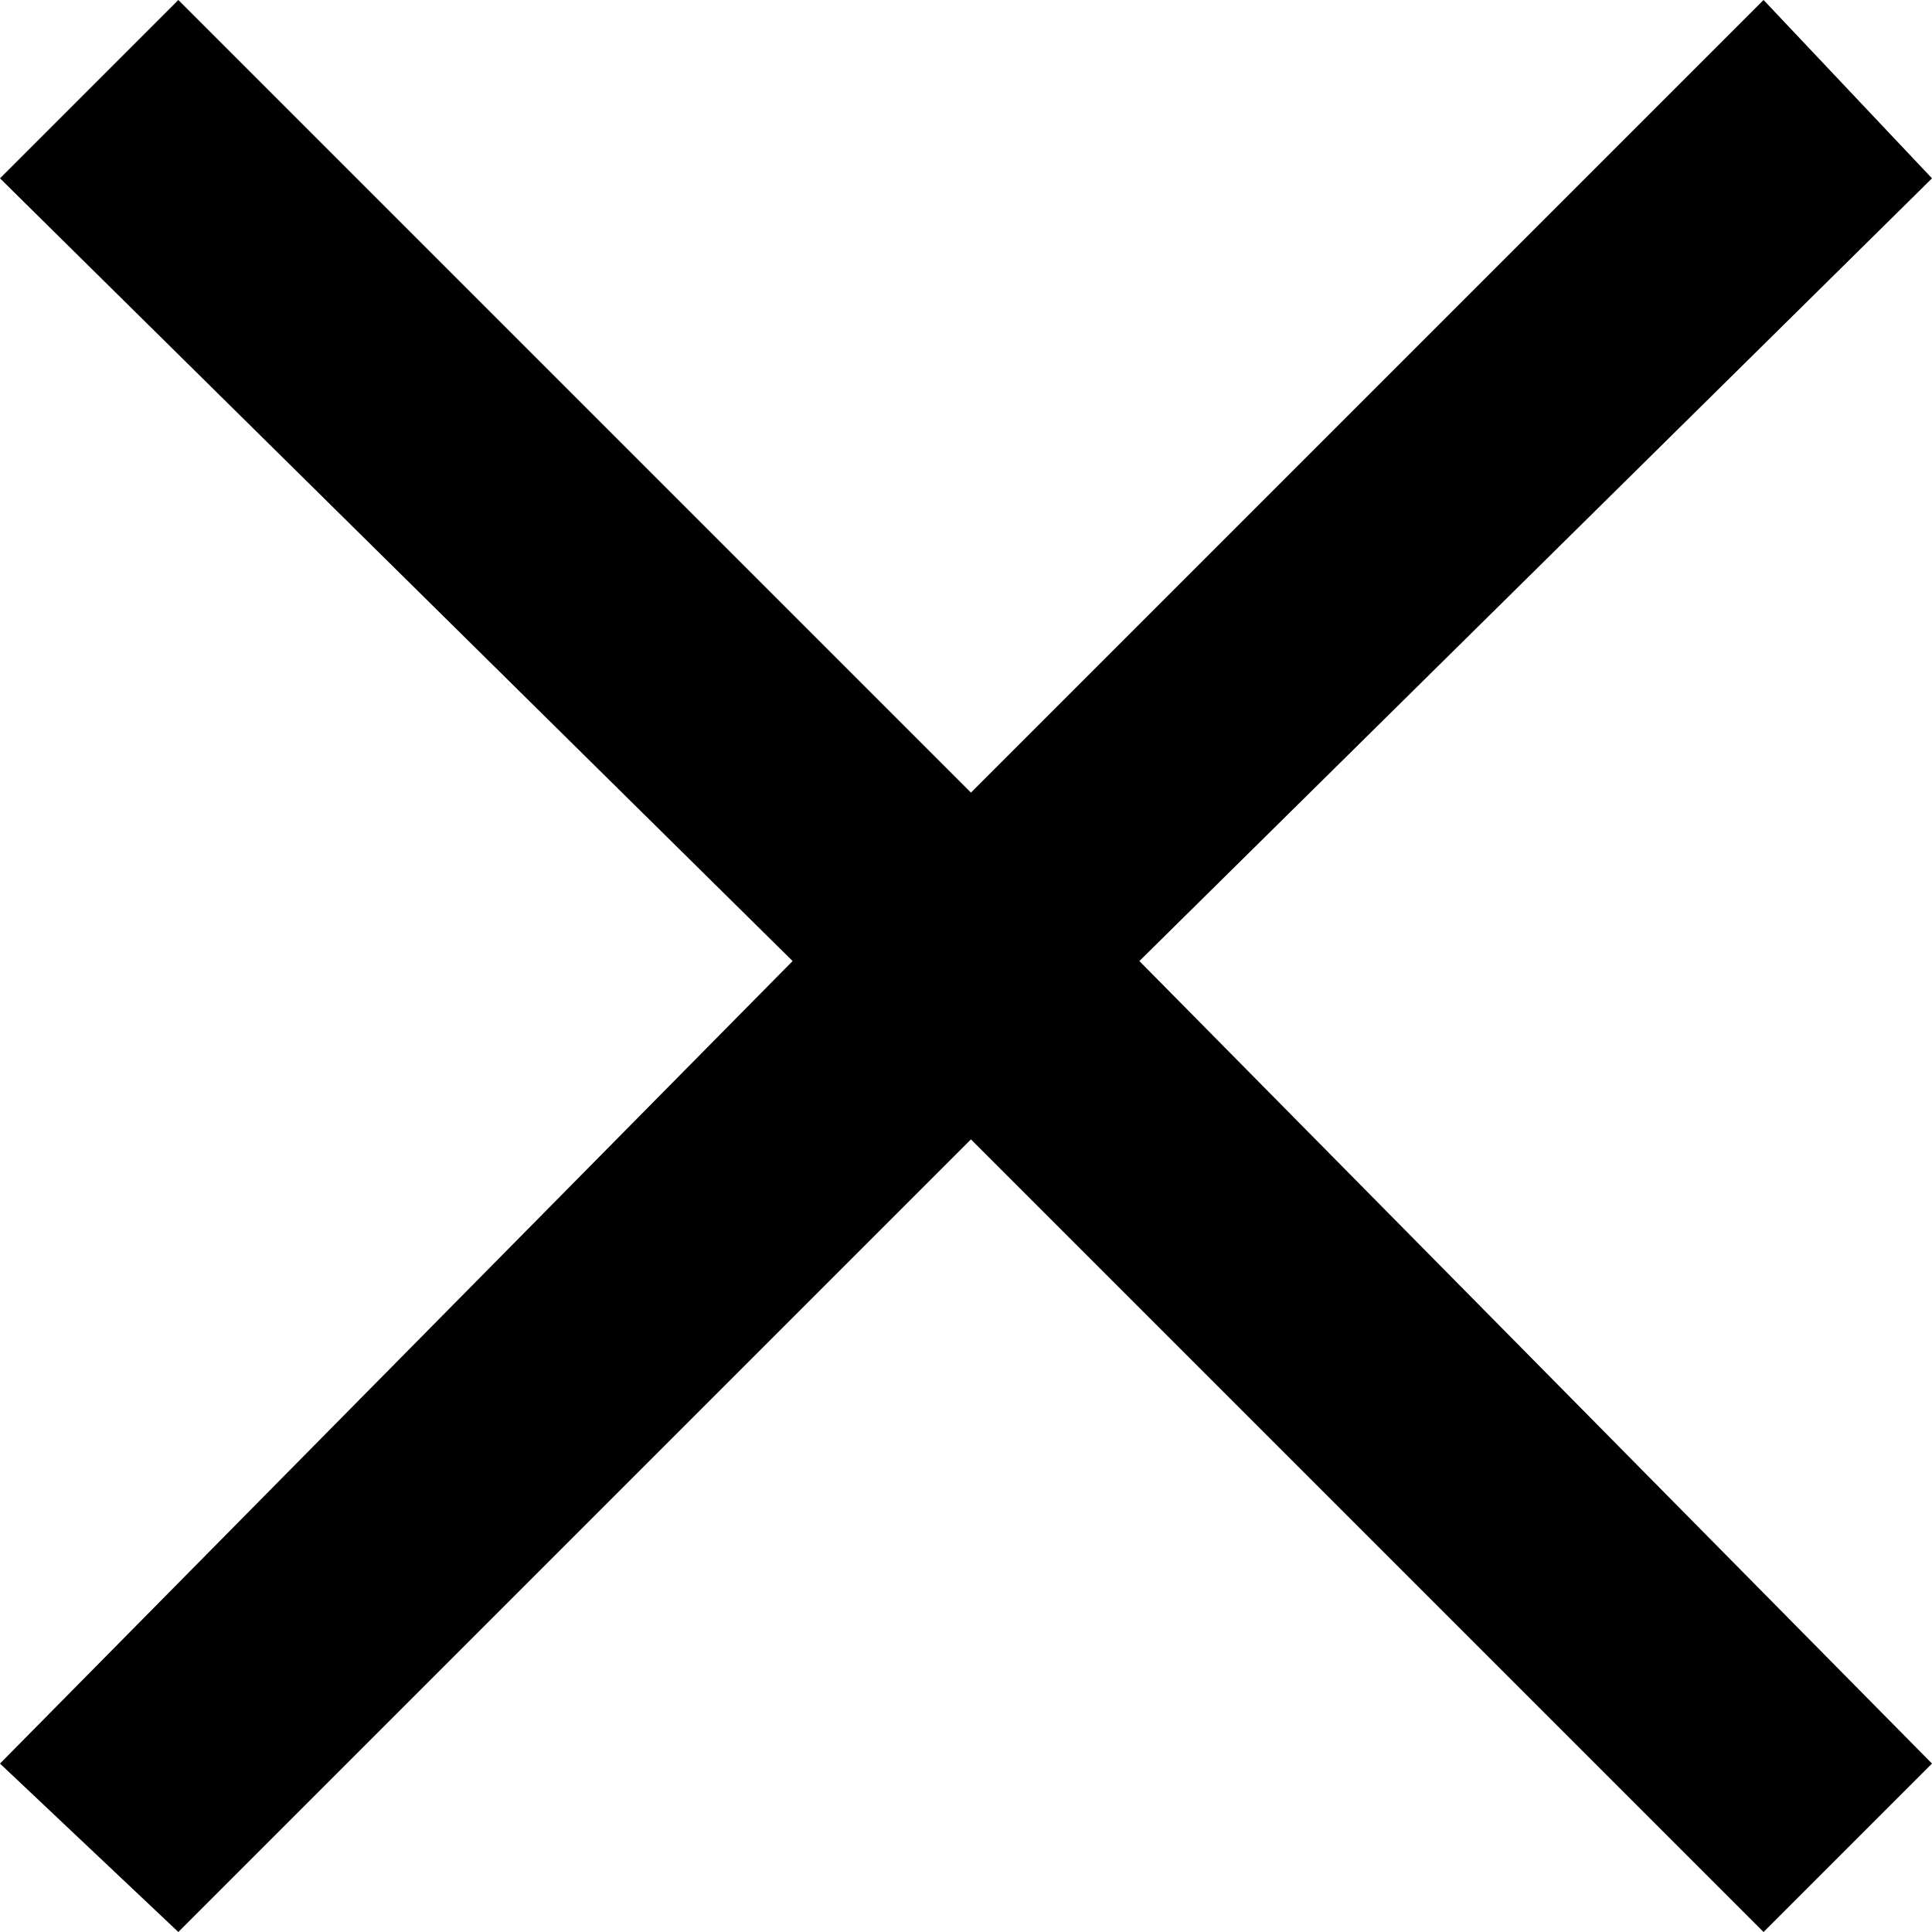
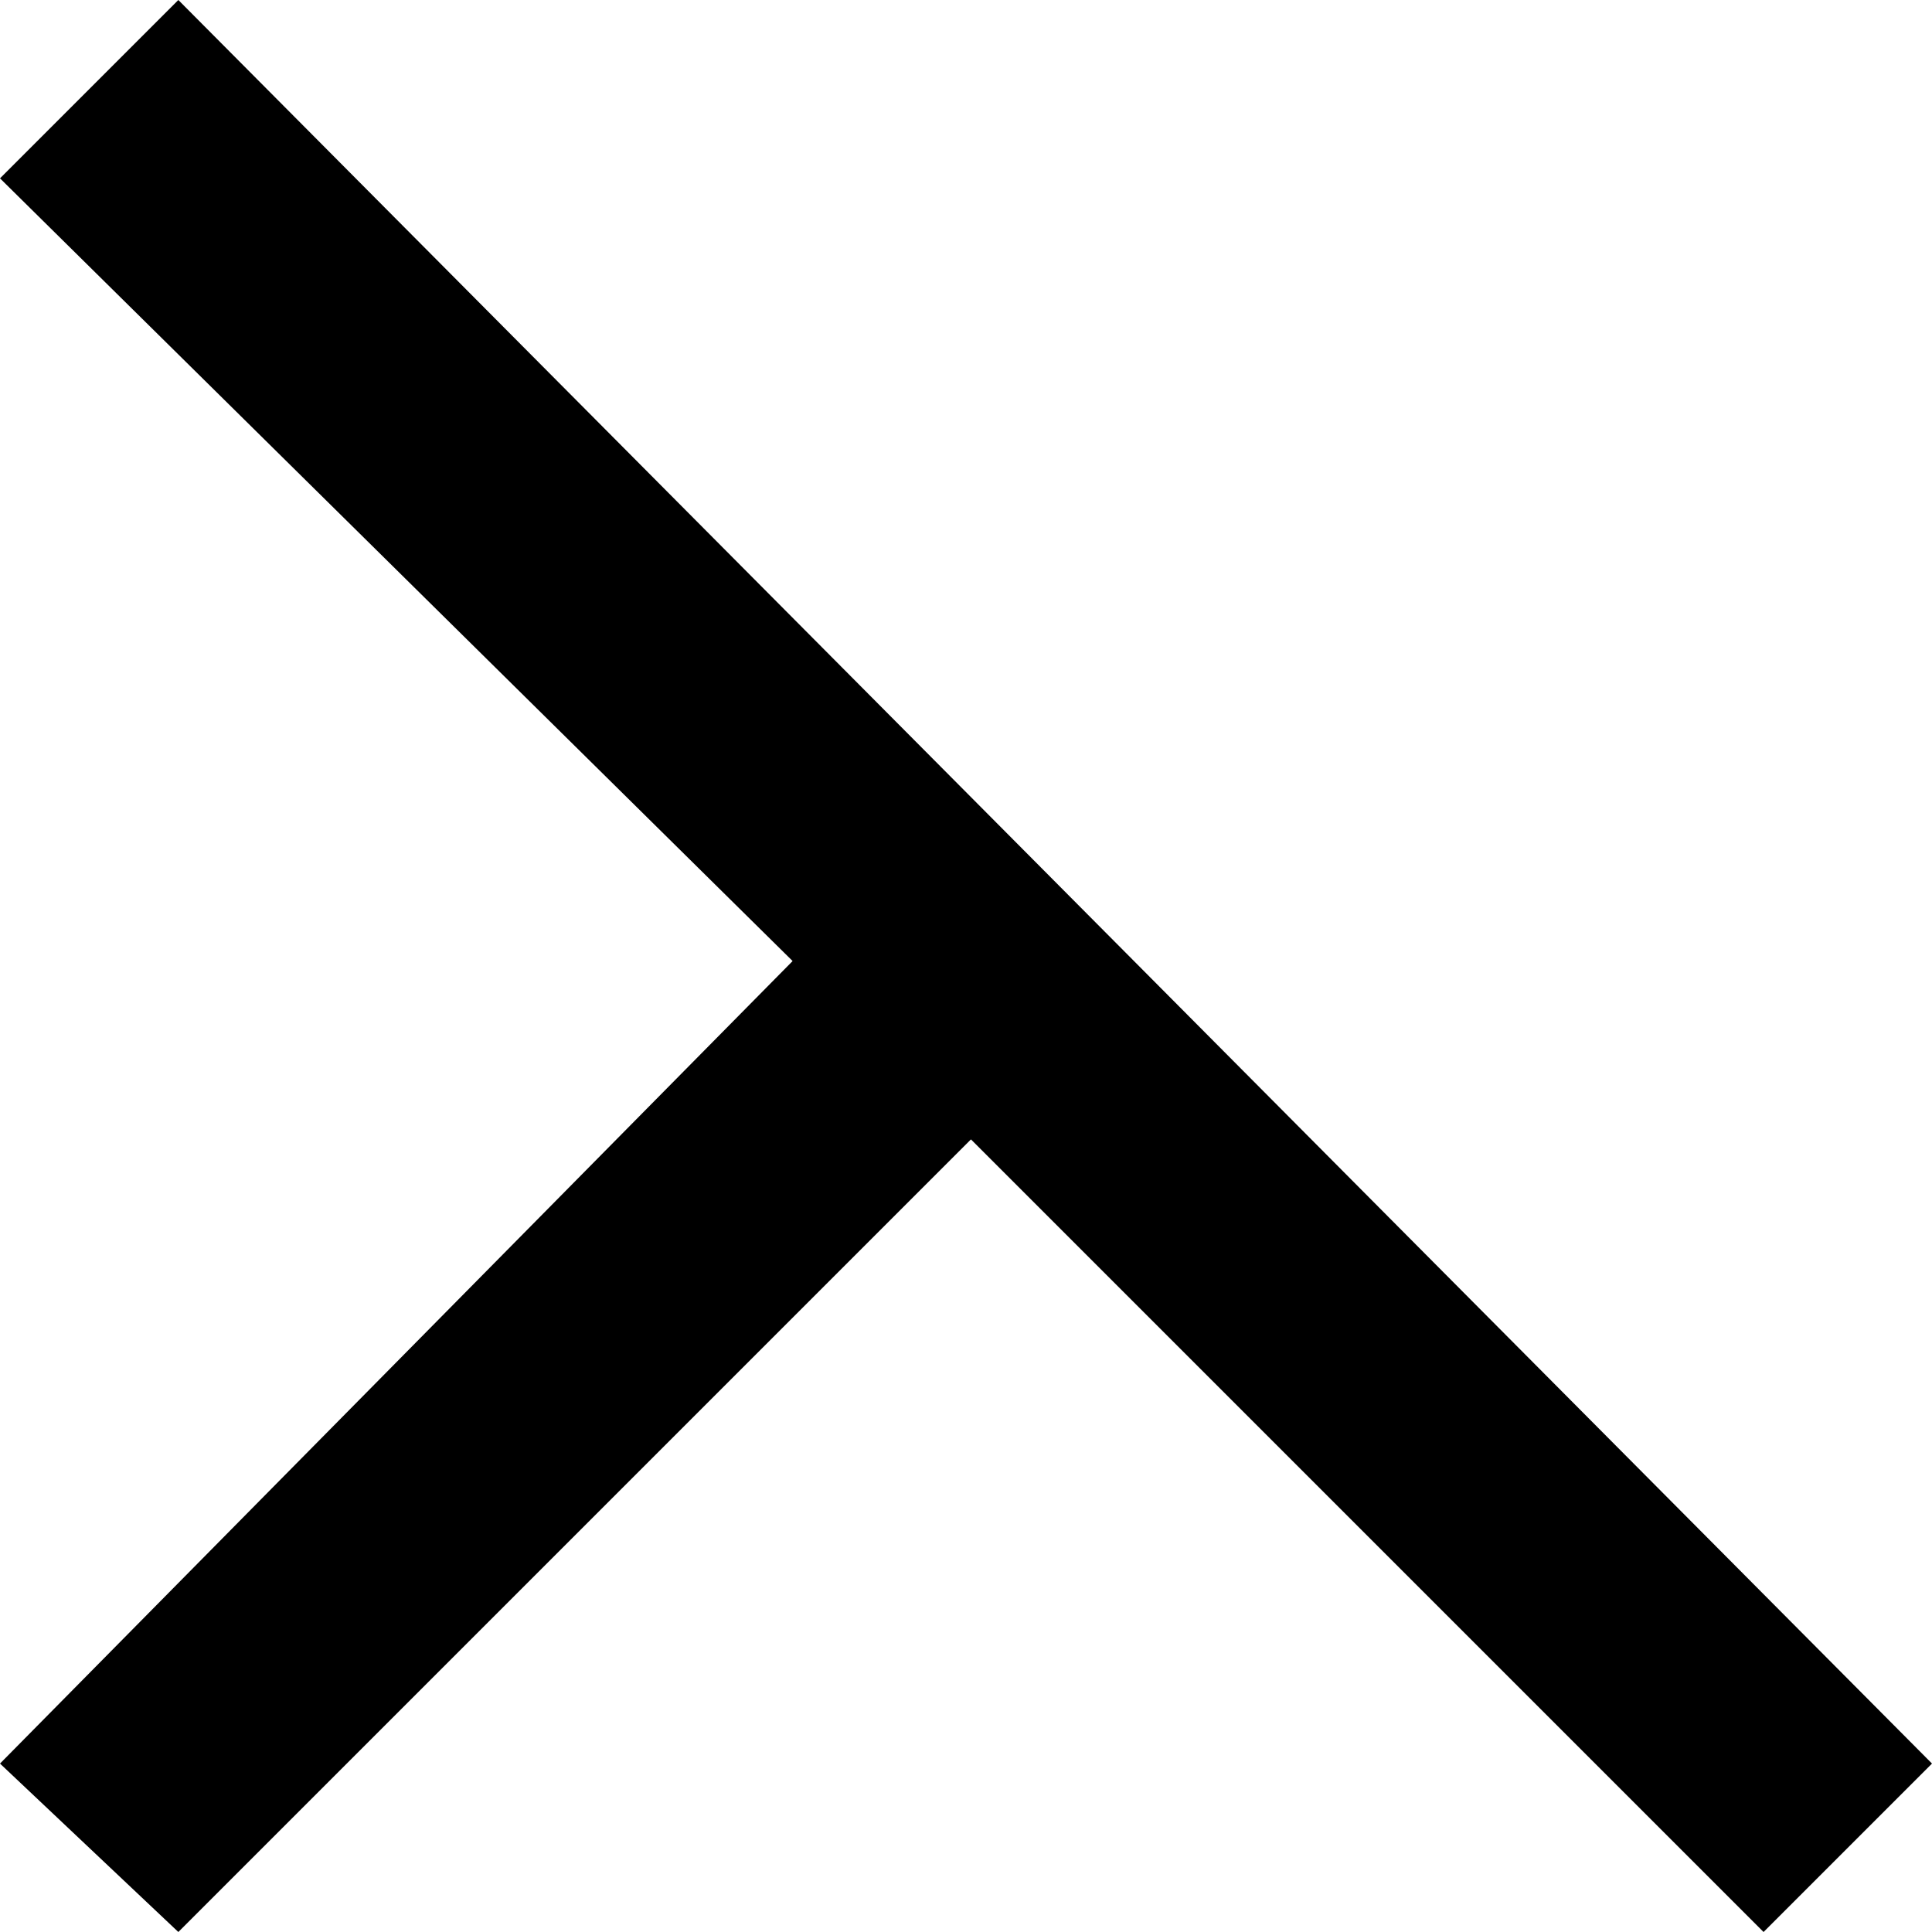
<svg xmlns="http://www.w3.org/2000/svg" viewBox="0 0 19.5 19.5">
  <defs>
    <style>
      .cls-1 {
        isolation: isolate;
      }
    </style>
  </defs>
  <g id="レイヤー_2" data-name="レイヤー 2">
    <g id="レイヤー_1-2" data-name="レイヤー 1">
      <g class="cls-1">
        <g class="cls-1">
-           <path d="M19.5,17.8l-1.7,1.7-8-8-8,8L0,17.8,8,9.7,0,1.8,1.8,0l8,8,8-8,1.7,1.8-8,7.9Z" />
+           <path d="M19.5,17.8l-1.7,1.7-8-8-8,8L0,17.8,8,9.7,0,1.8,1.8,0Z" />
        </g>
      </g>
    </g>
  </g>
</svg>